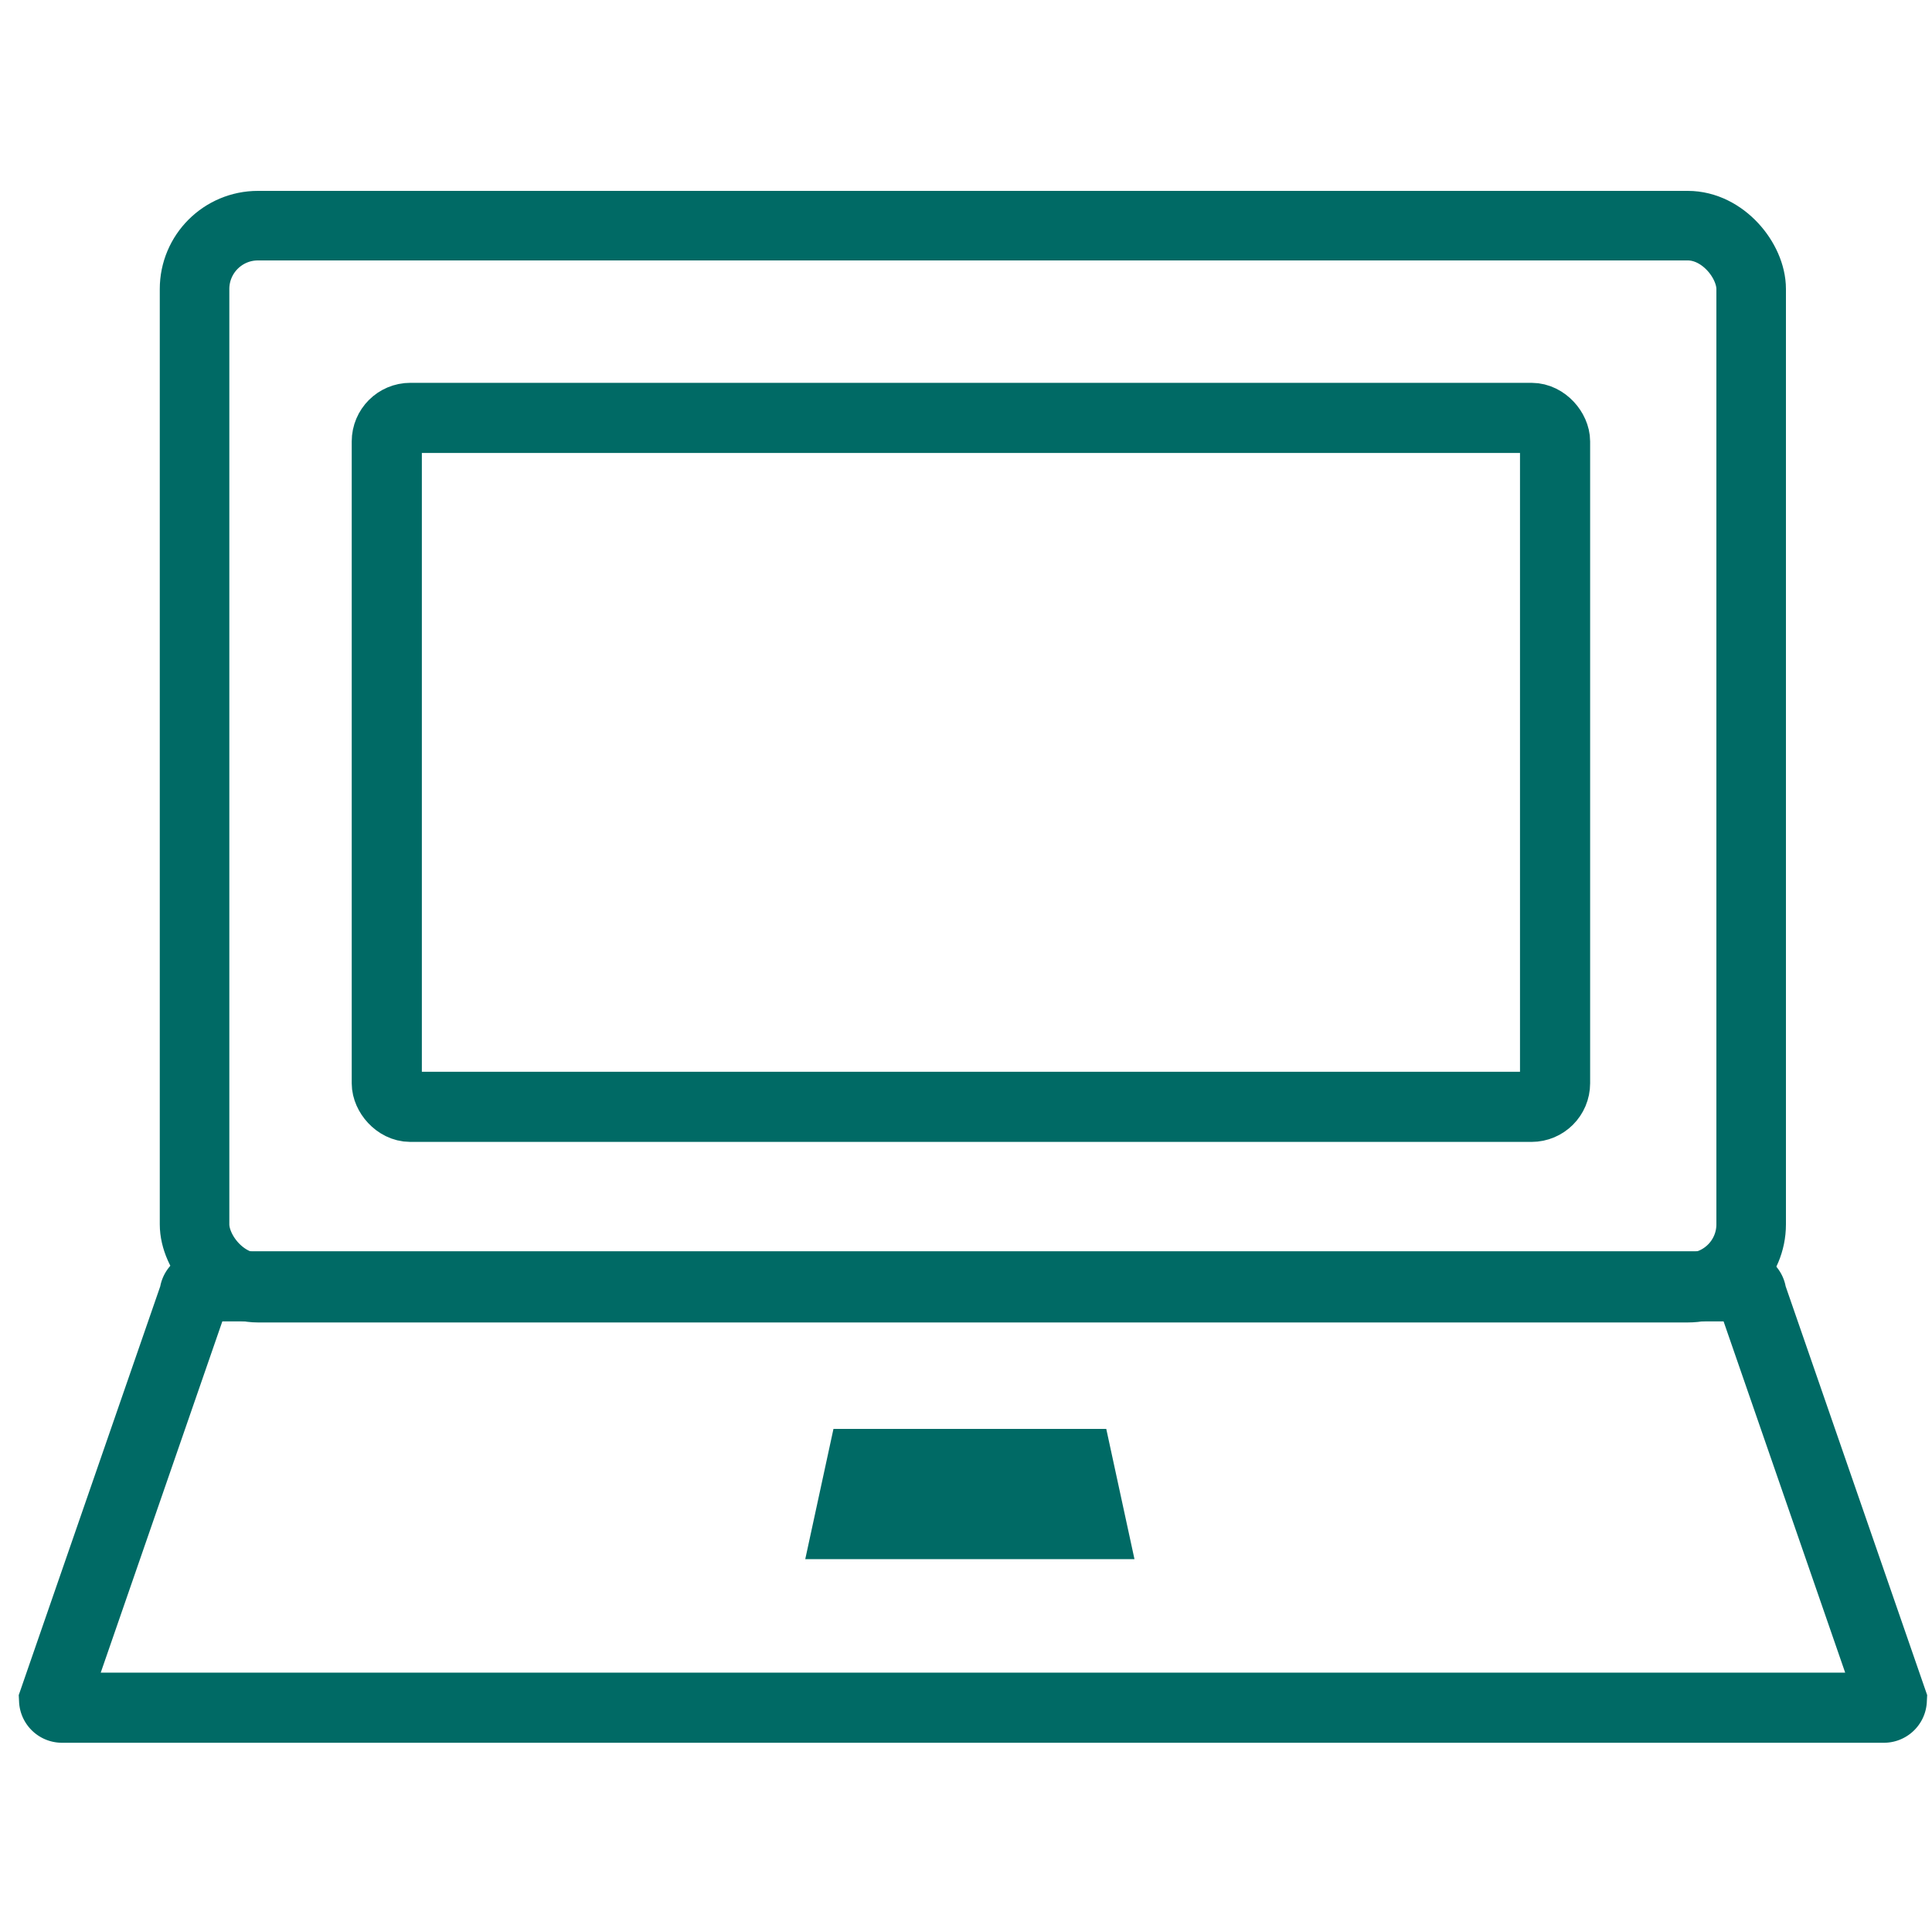
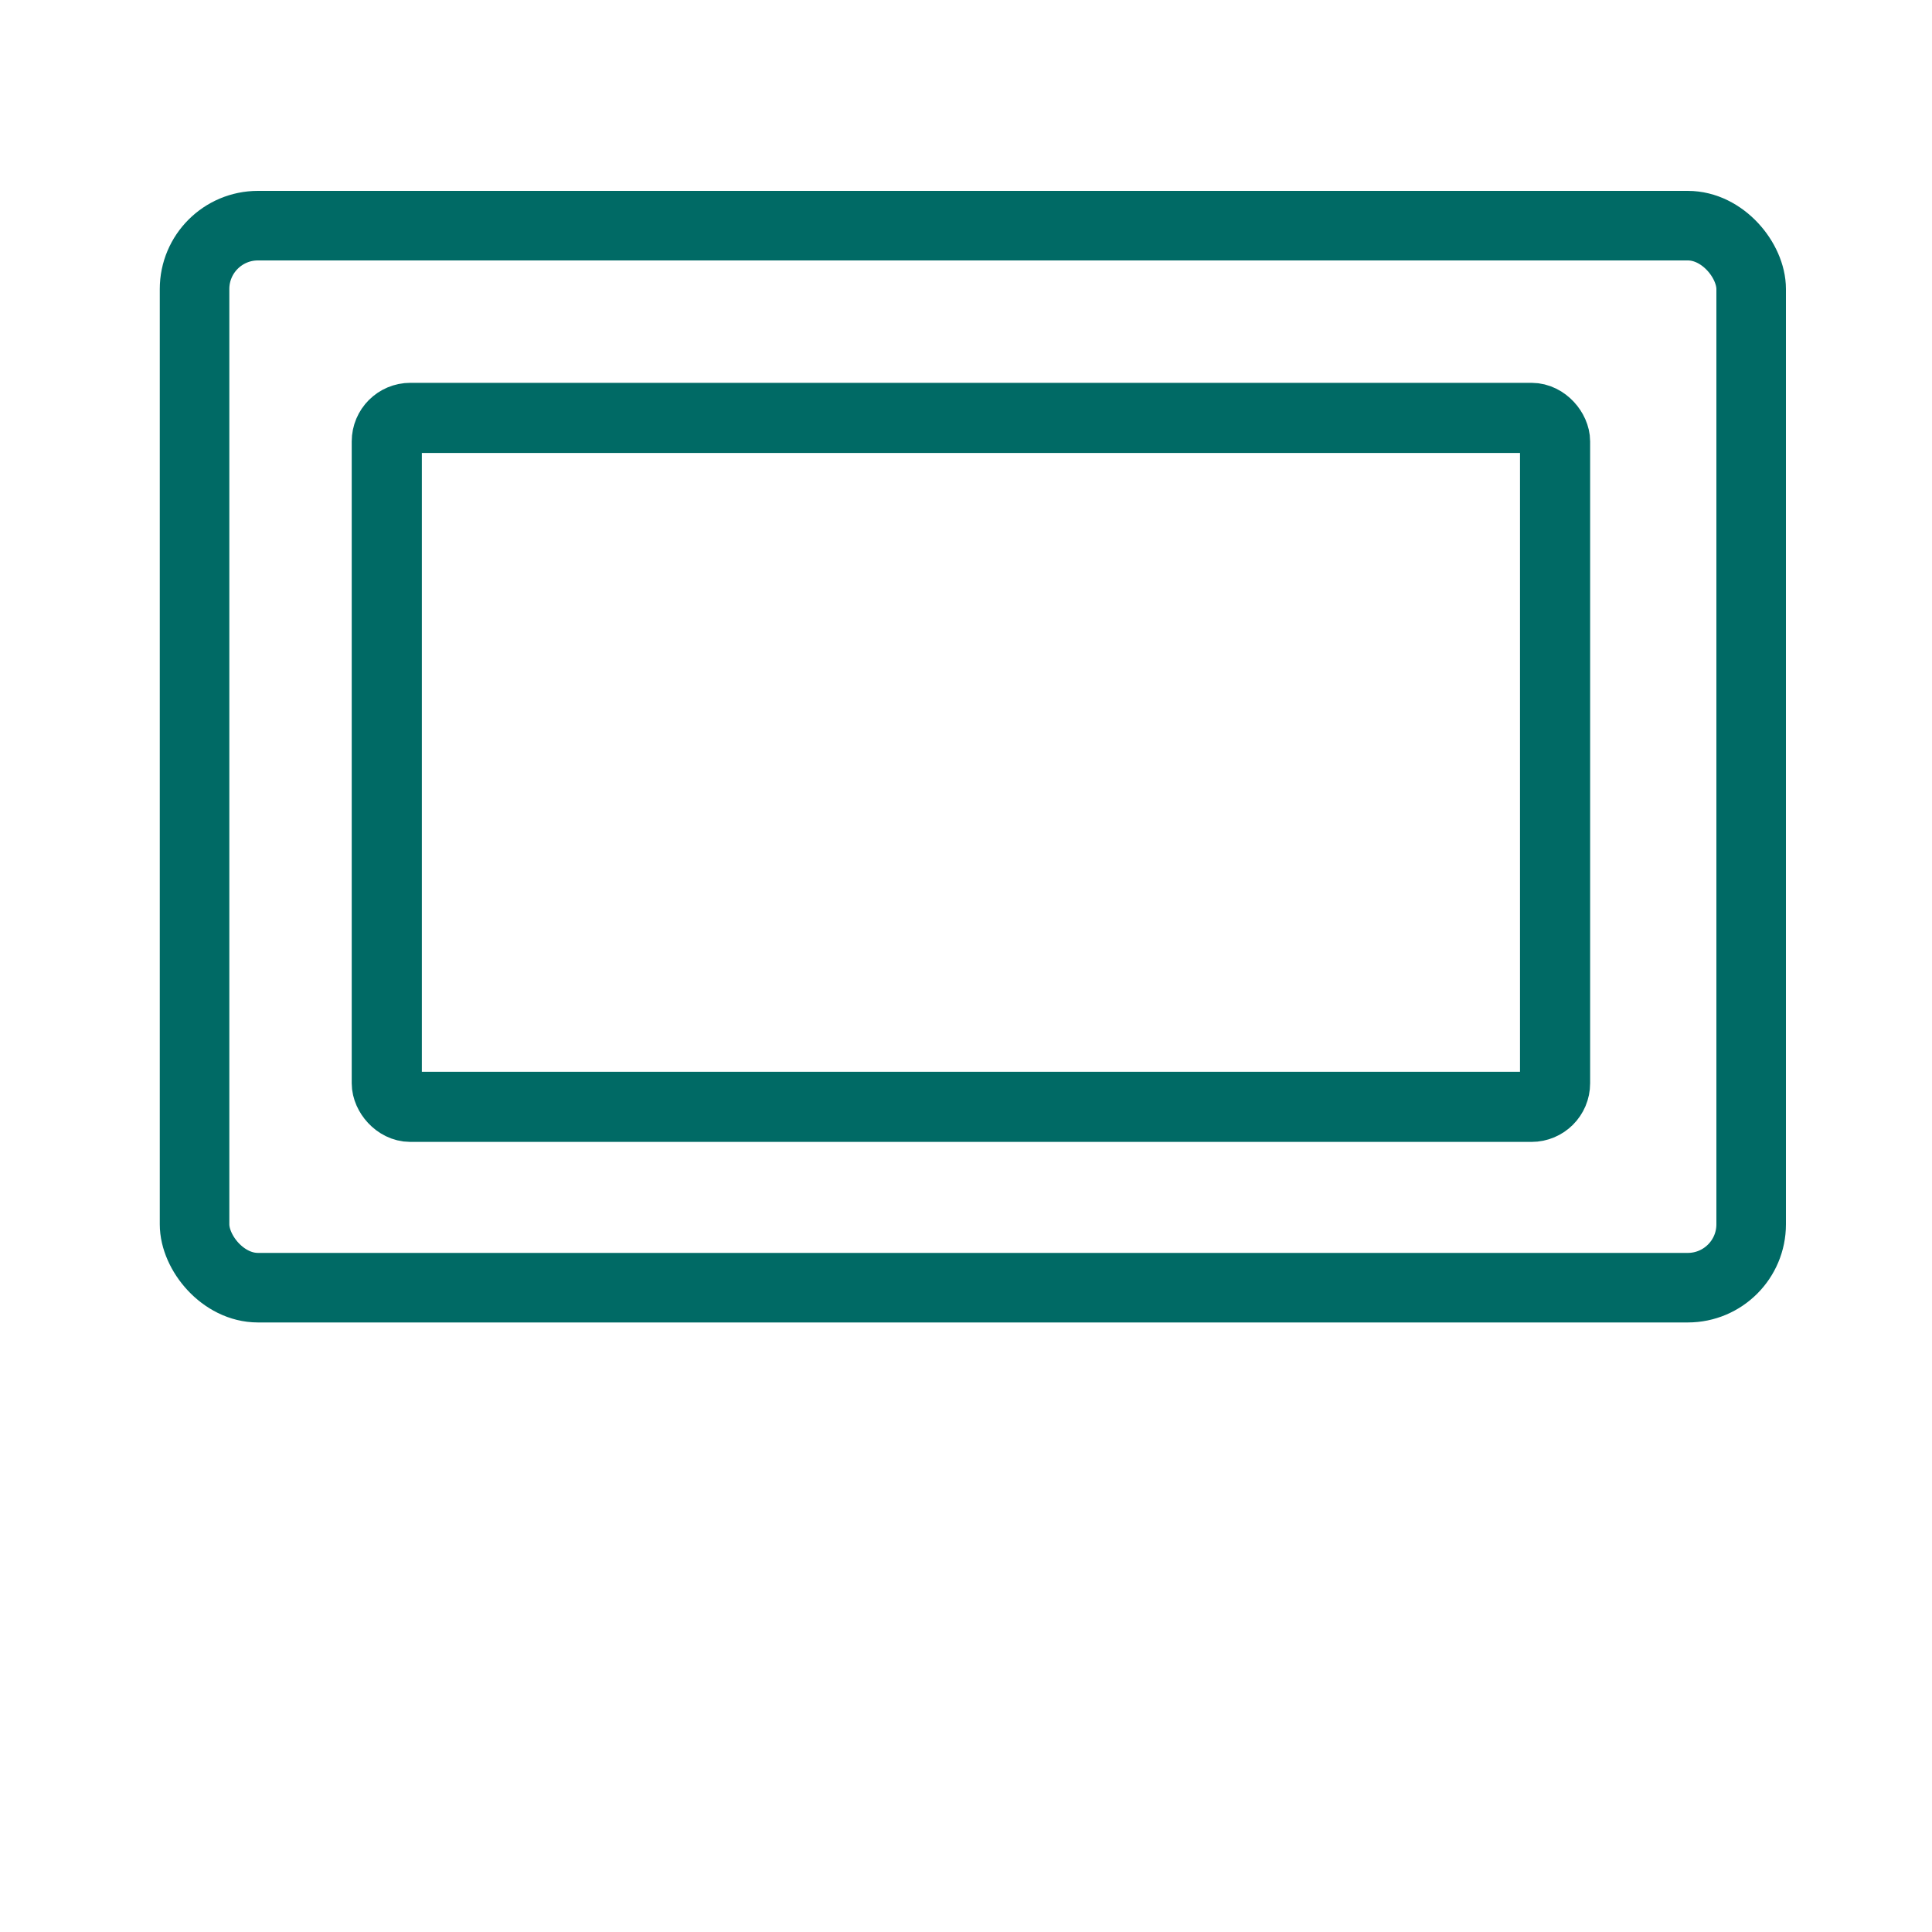
<svg xmlns="http://www.w3.org/2000/svg" viewBox="0 0 100 100">
  <g fill="none" stroke="#006a65" stroke-miterlimit="10">
    <rect height="54.97" rx="3.28" stroke-width="3.6" width="80.57" x="10.07" y="11.68" />
-     <path d="m97.51 88.39h-94.3a.41.41 0 0 1 -.41-.39l7.27-21a.42.42 0 0 1 .41-.42h79.75a.42.42 0 0 1 .42.42l7.27 21a.41.41 0 0 1 -.41.39z" stroke-width="3.63" />
    <rect height="35.66" rx="1.22" stroke-width="3.63" width="60.47" x="20.02" y="21.63" />
  </g>
-   <path d="m58.72 80.7h-17.04l1.46-6.74h14.12z" fill="#006a65" />
</svg>